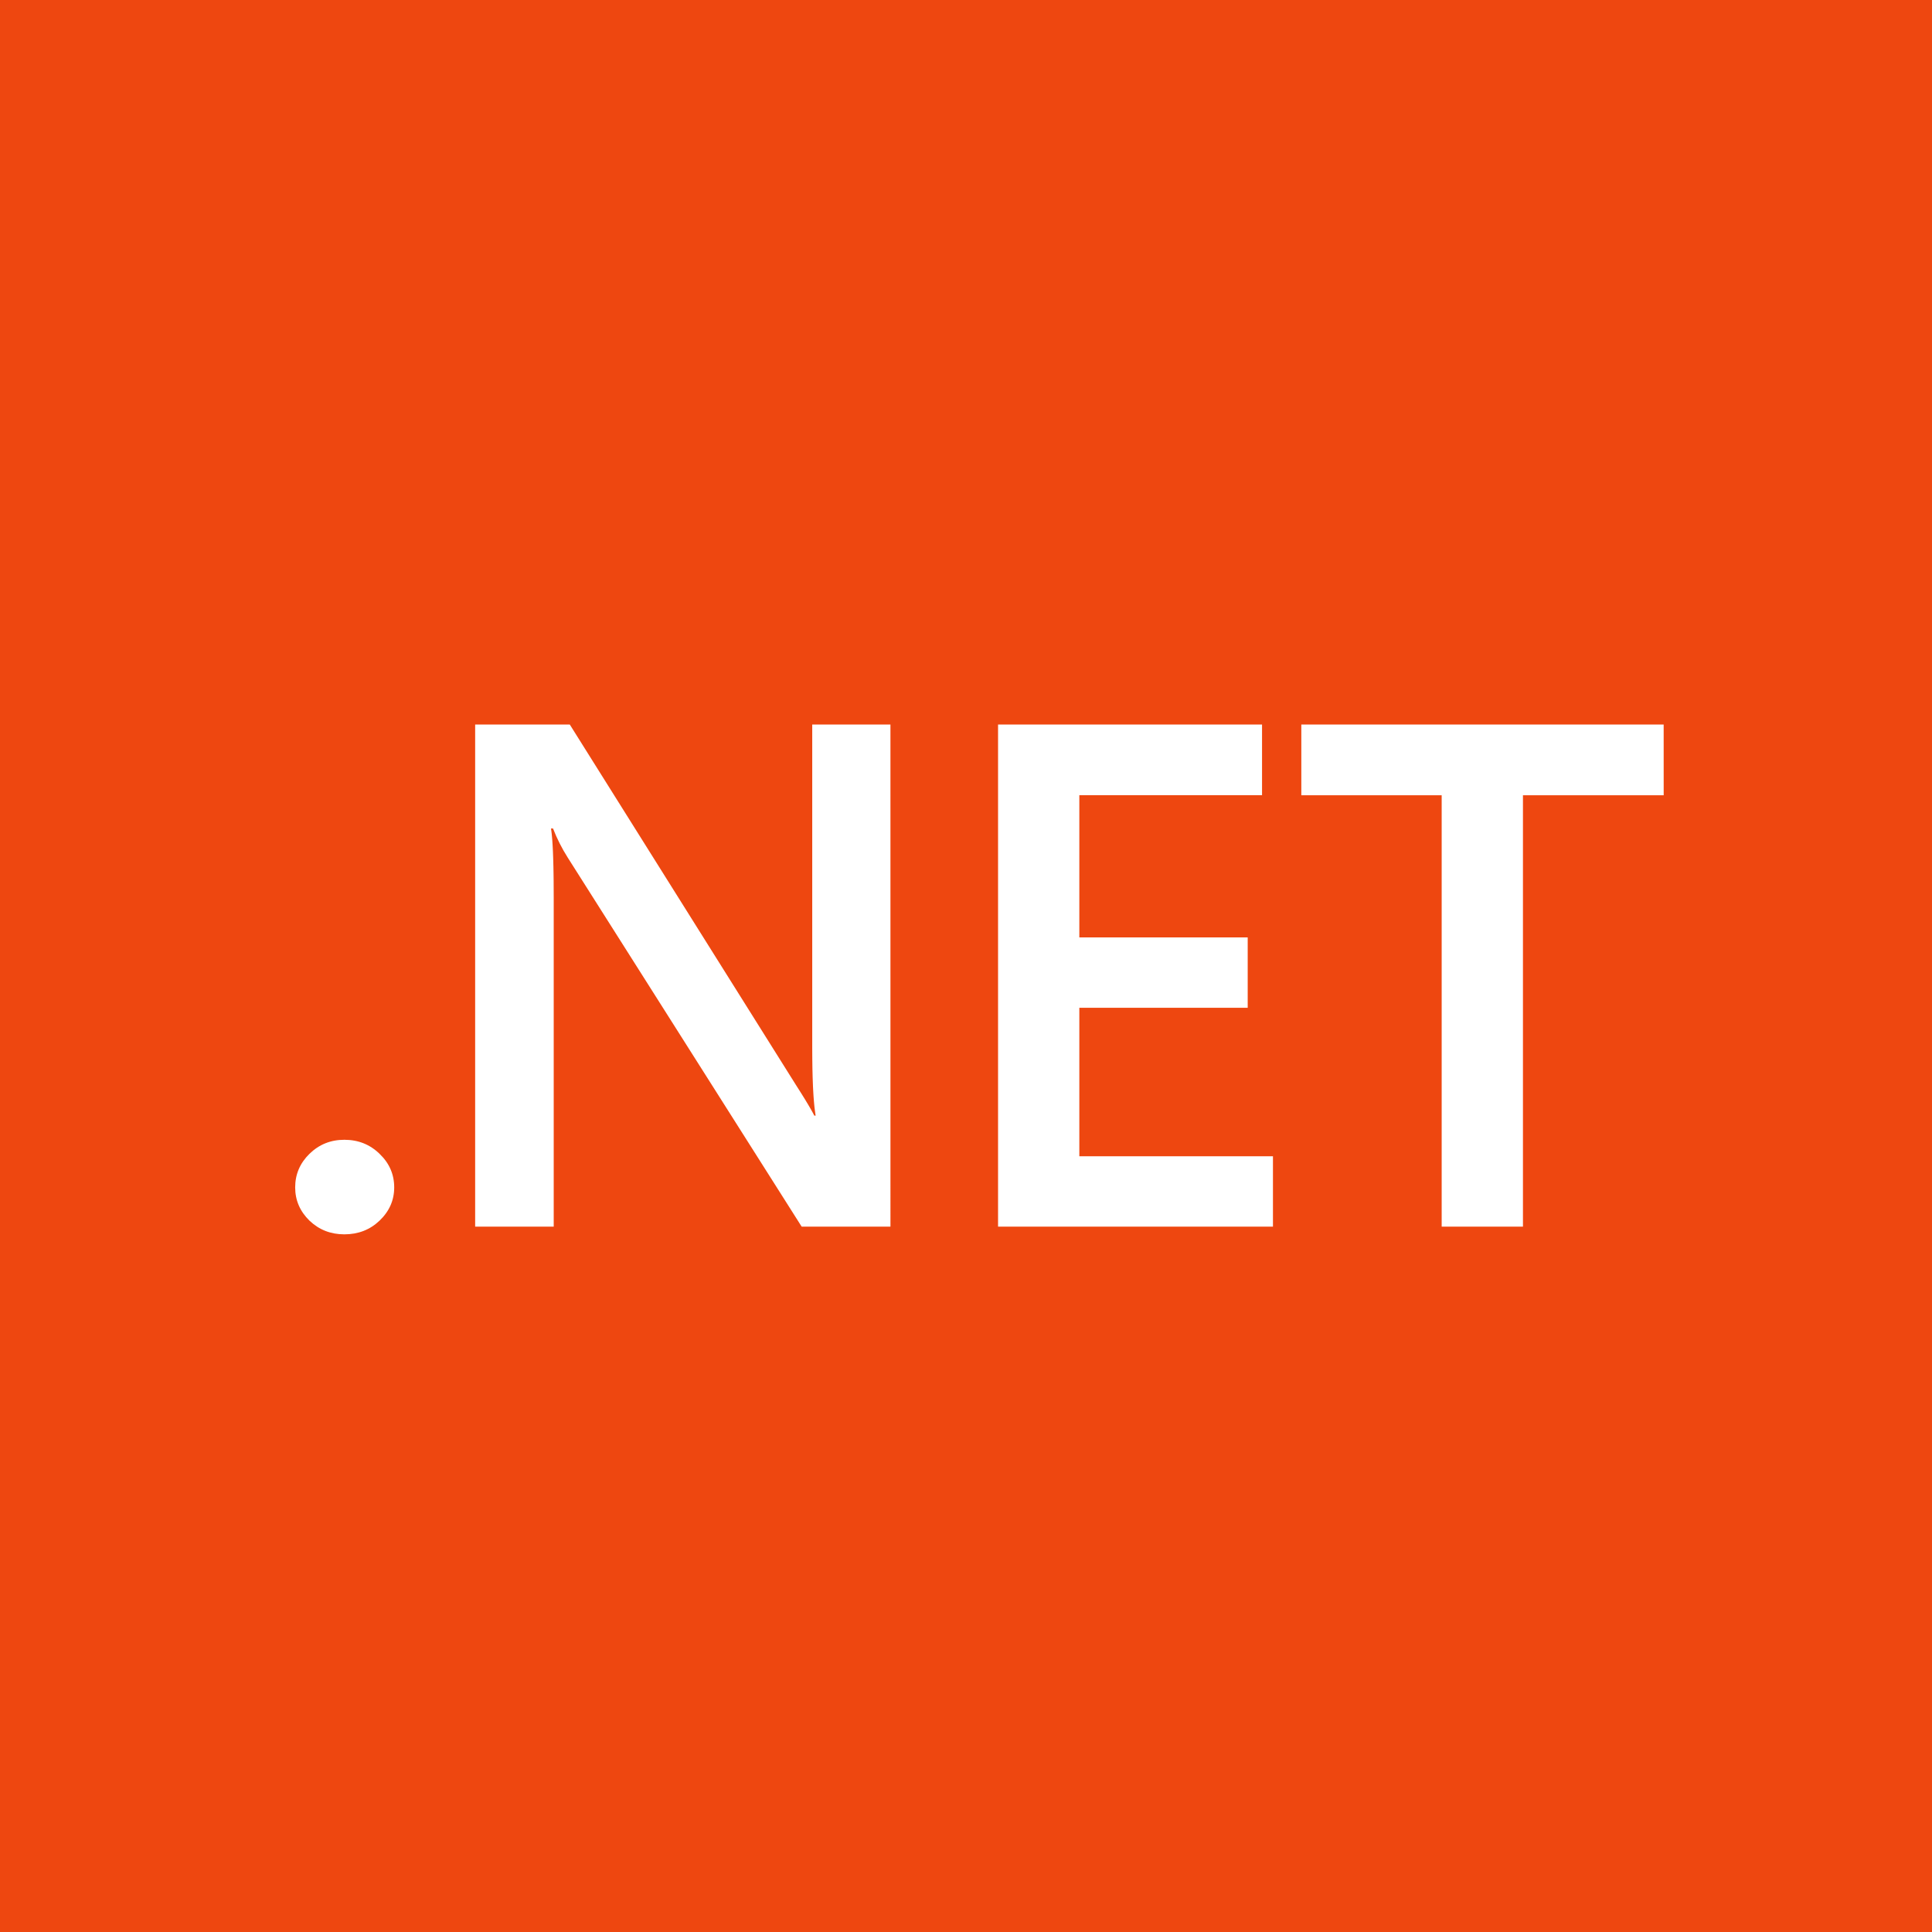
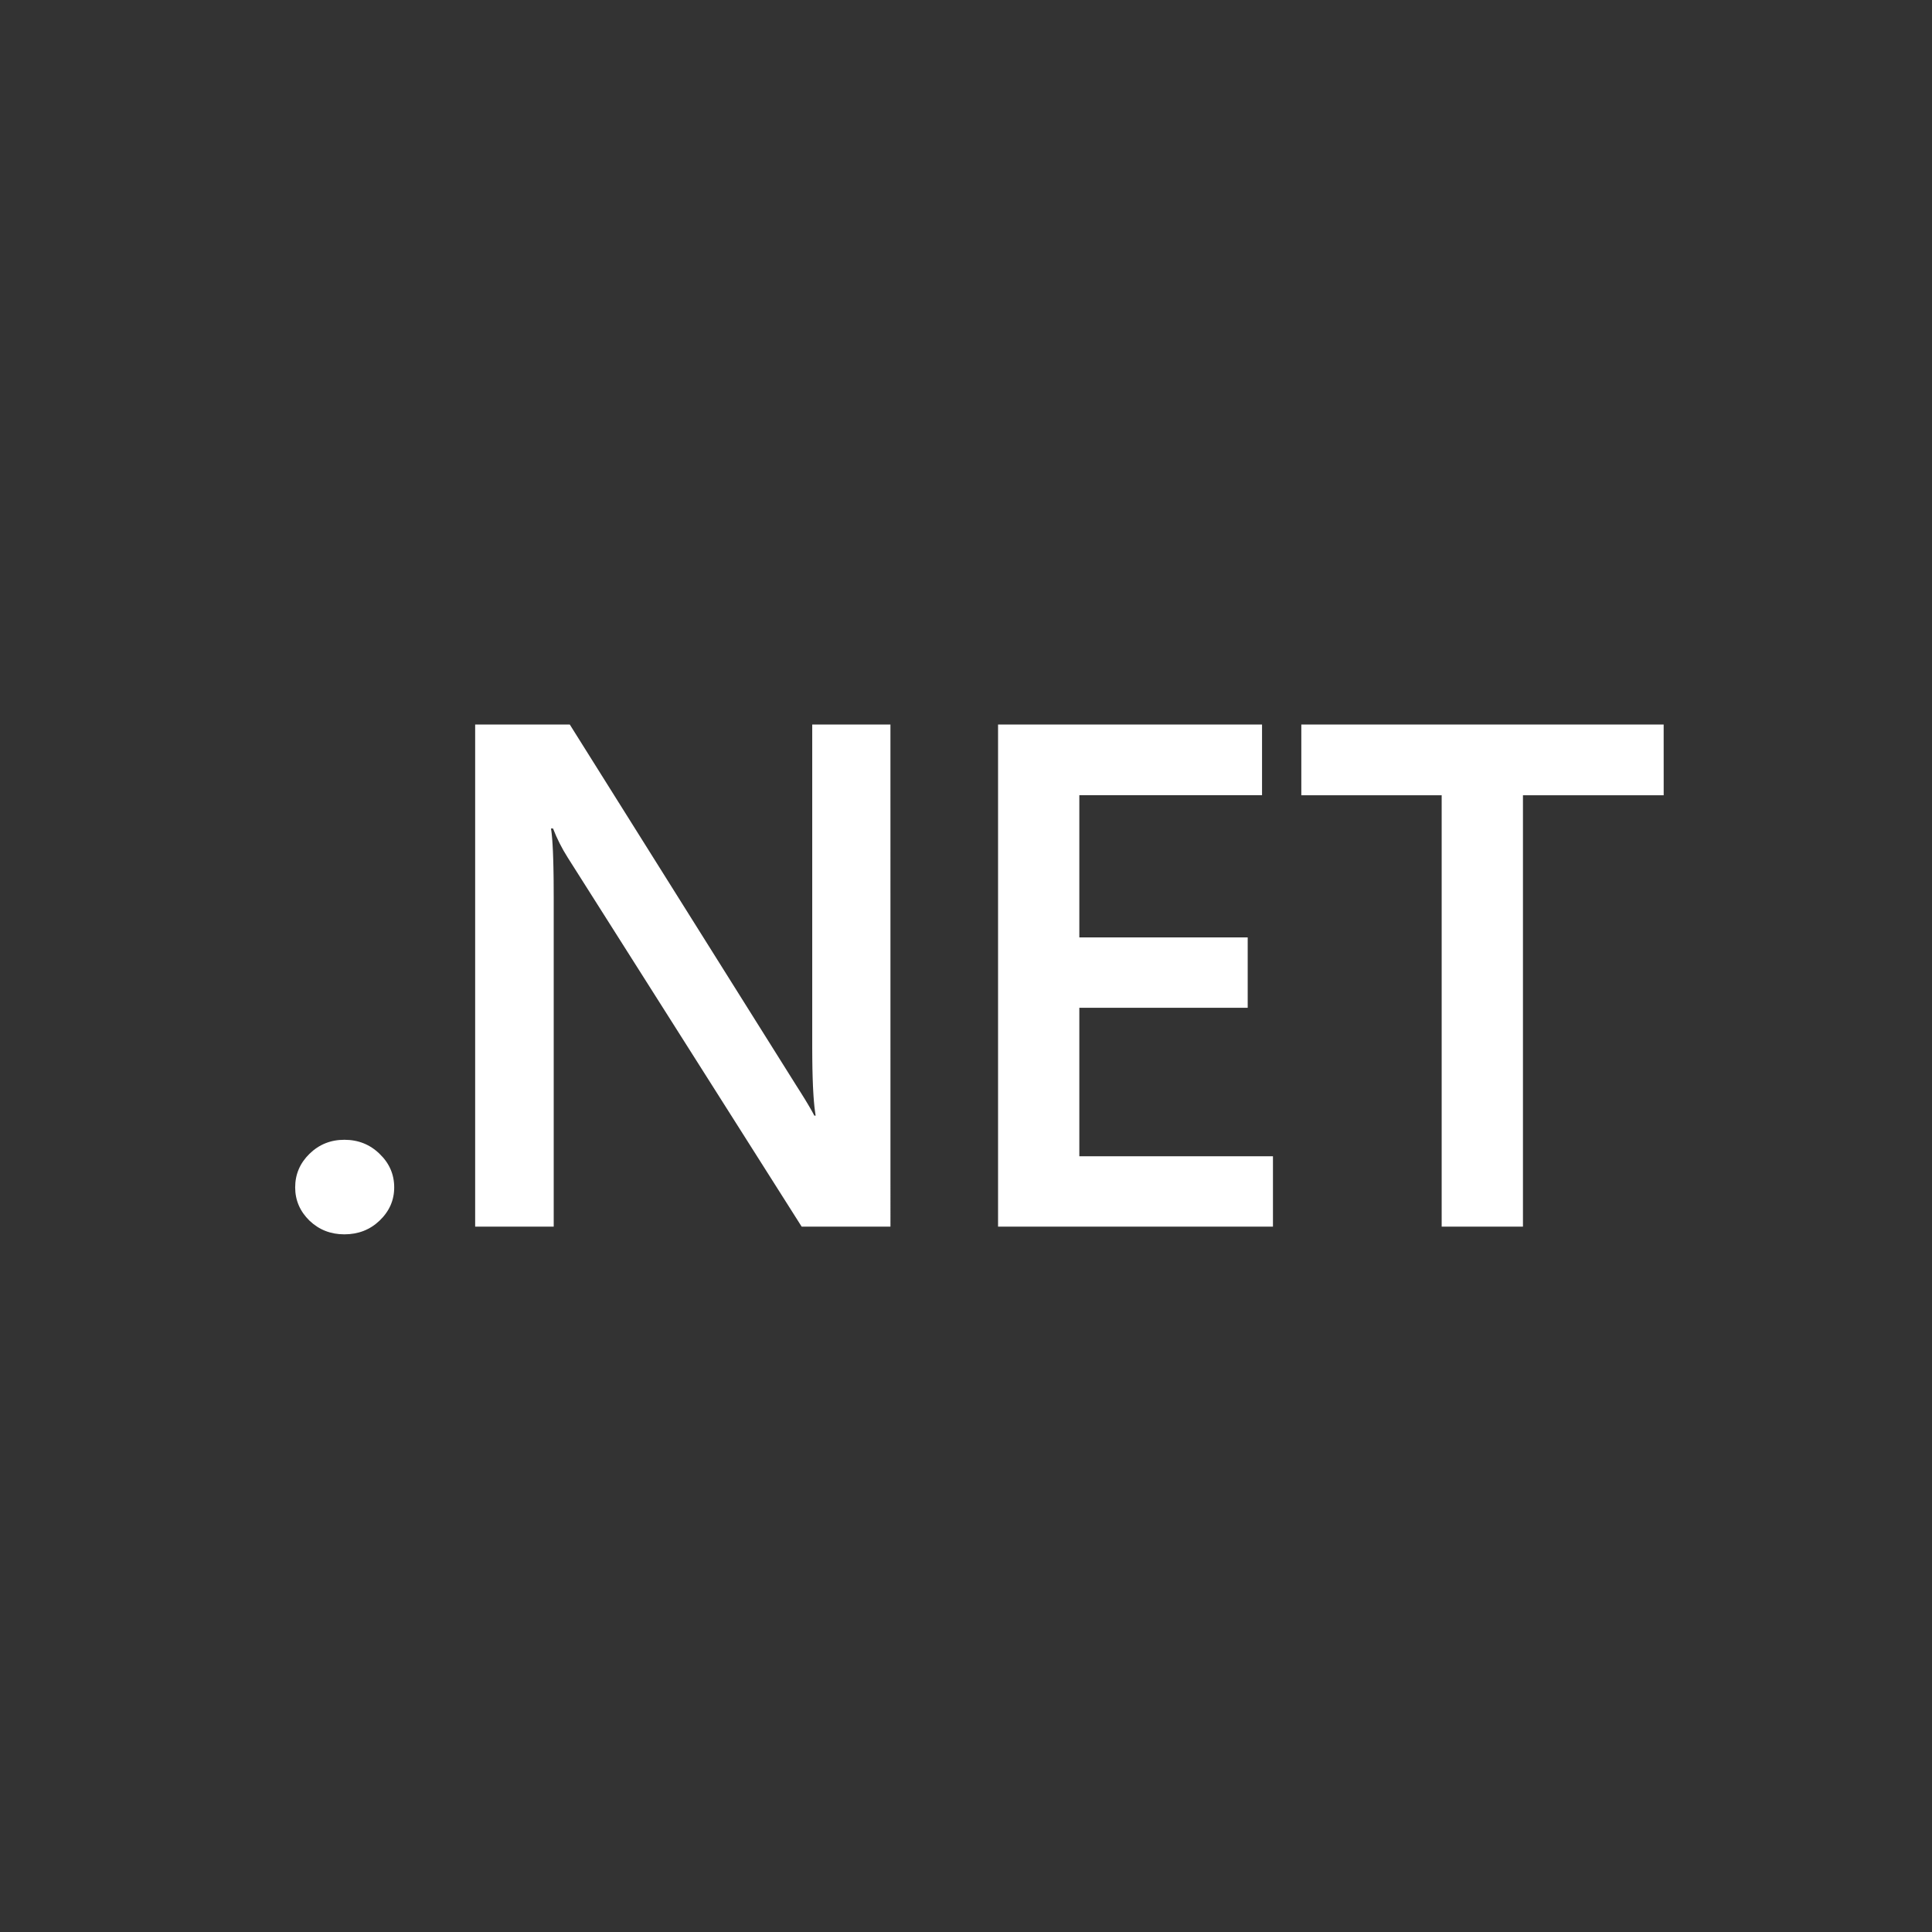
<svg xmlns="http://www.w3.org/2000/svg" width="100" height="100" viewBox="0 0 100 100" fill="none">
  <rect x="0" y="0" width="100" height="100" fill="#333333" stroke="none" />
  <g clip-path="url(#clip0_185_2)">
-     <path d="M0 0H100V100H0V0Z" fill="#EE4710" />
    <path d="M17.823 63.889C17.116 63.889 16.515 63.653 16.02 63.182C15.526 62.699 15.278 62.125 15.278 61.46C15.278 60.784 15.525 60.204 16.02 59.72C16.515 59.237 17.116 58.995 17.823 58.995C18.542 58.995 19.149 59.237 19.644 59.72C20.151 60.204 20.404 60.784 20.404 61.46C20.404 62.124 20.151 62.698 19.644 63.182C19.149 63.653 18.542 63.889 17.823 63.889M46.09 63.491H41.494L29.385 44.387C29.083 43.911 28.828 43.408 28.625 42.883H28.518L28.537 43.002L28.554 43.139L28.569 43.292L28.584 43.462L28.603 43.75L28.62 44.075L28.633 44.438L28.644 44.84L28.652 45.279L28.656 45.594L28.66 46.453V63.49H24.594V37.5H29.491L41.193 56.15L41.482 56.606L41.668 56.906L41.827 57.17L41.96 57.398L42.035 57.53L42.097 57.645L42.148 57.745H42.218L42.205 57.663L42.18 57.487L42.156 57.294L42.136 57.085L42.126 56.973L42.108 56.738L42.093 56.486L42.079 56.217L42.063 55.782L42.051 55.308L42.044 54.797L42.041 54.247V37.5H46.089L46.09 63.491ZM65.888 63.491H51.659V37.5H65.323V41.161H55.866V48.52H64.581V52.163H55.866V59.847H65.888V63.491ZM86.112 41.162H78.828V63.491H74.621V41.162H67.356V37.5H86.111L86.112 41.162Z" fill="white" />
  </g>
  <defs>
    <clipPath id="clip0_185_2">
      <rect width="100" height="100" fill="white" />
    </clipPath>
  </defs>
</svg>